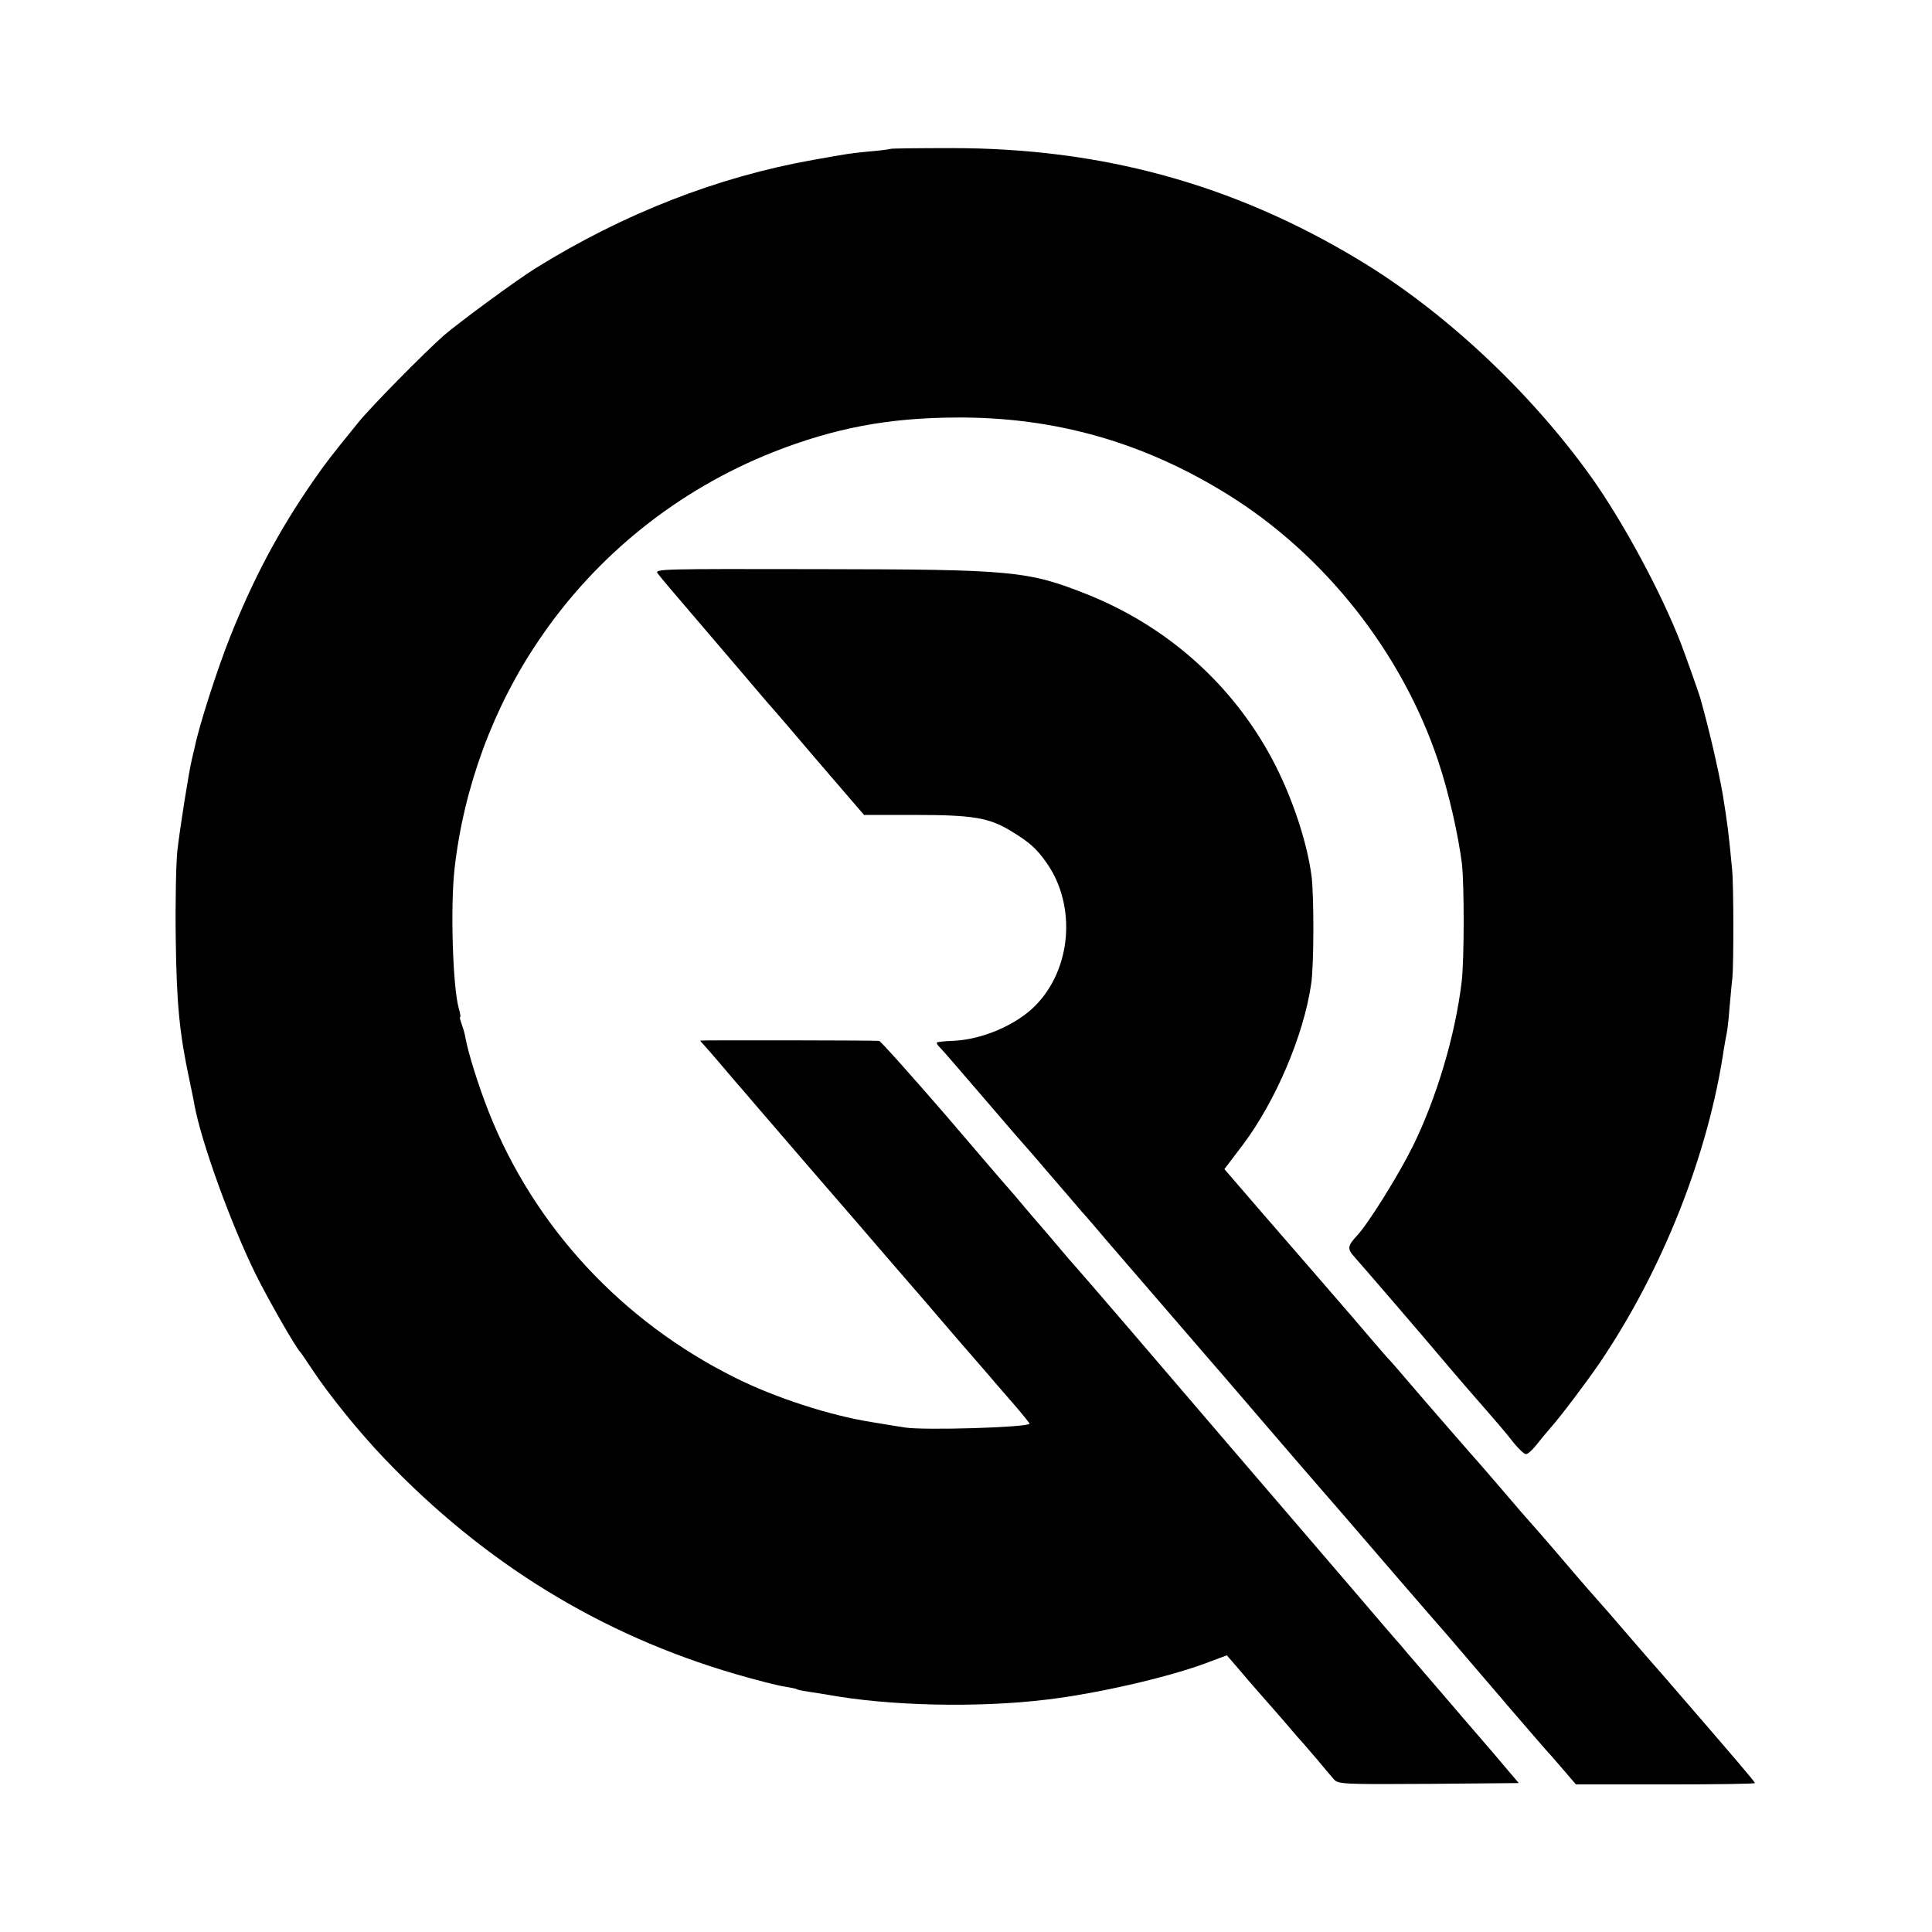
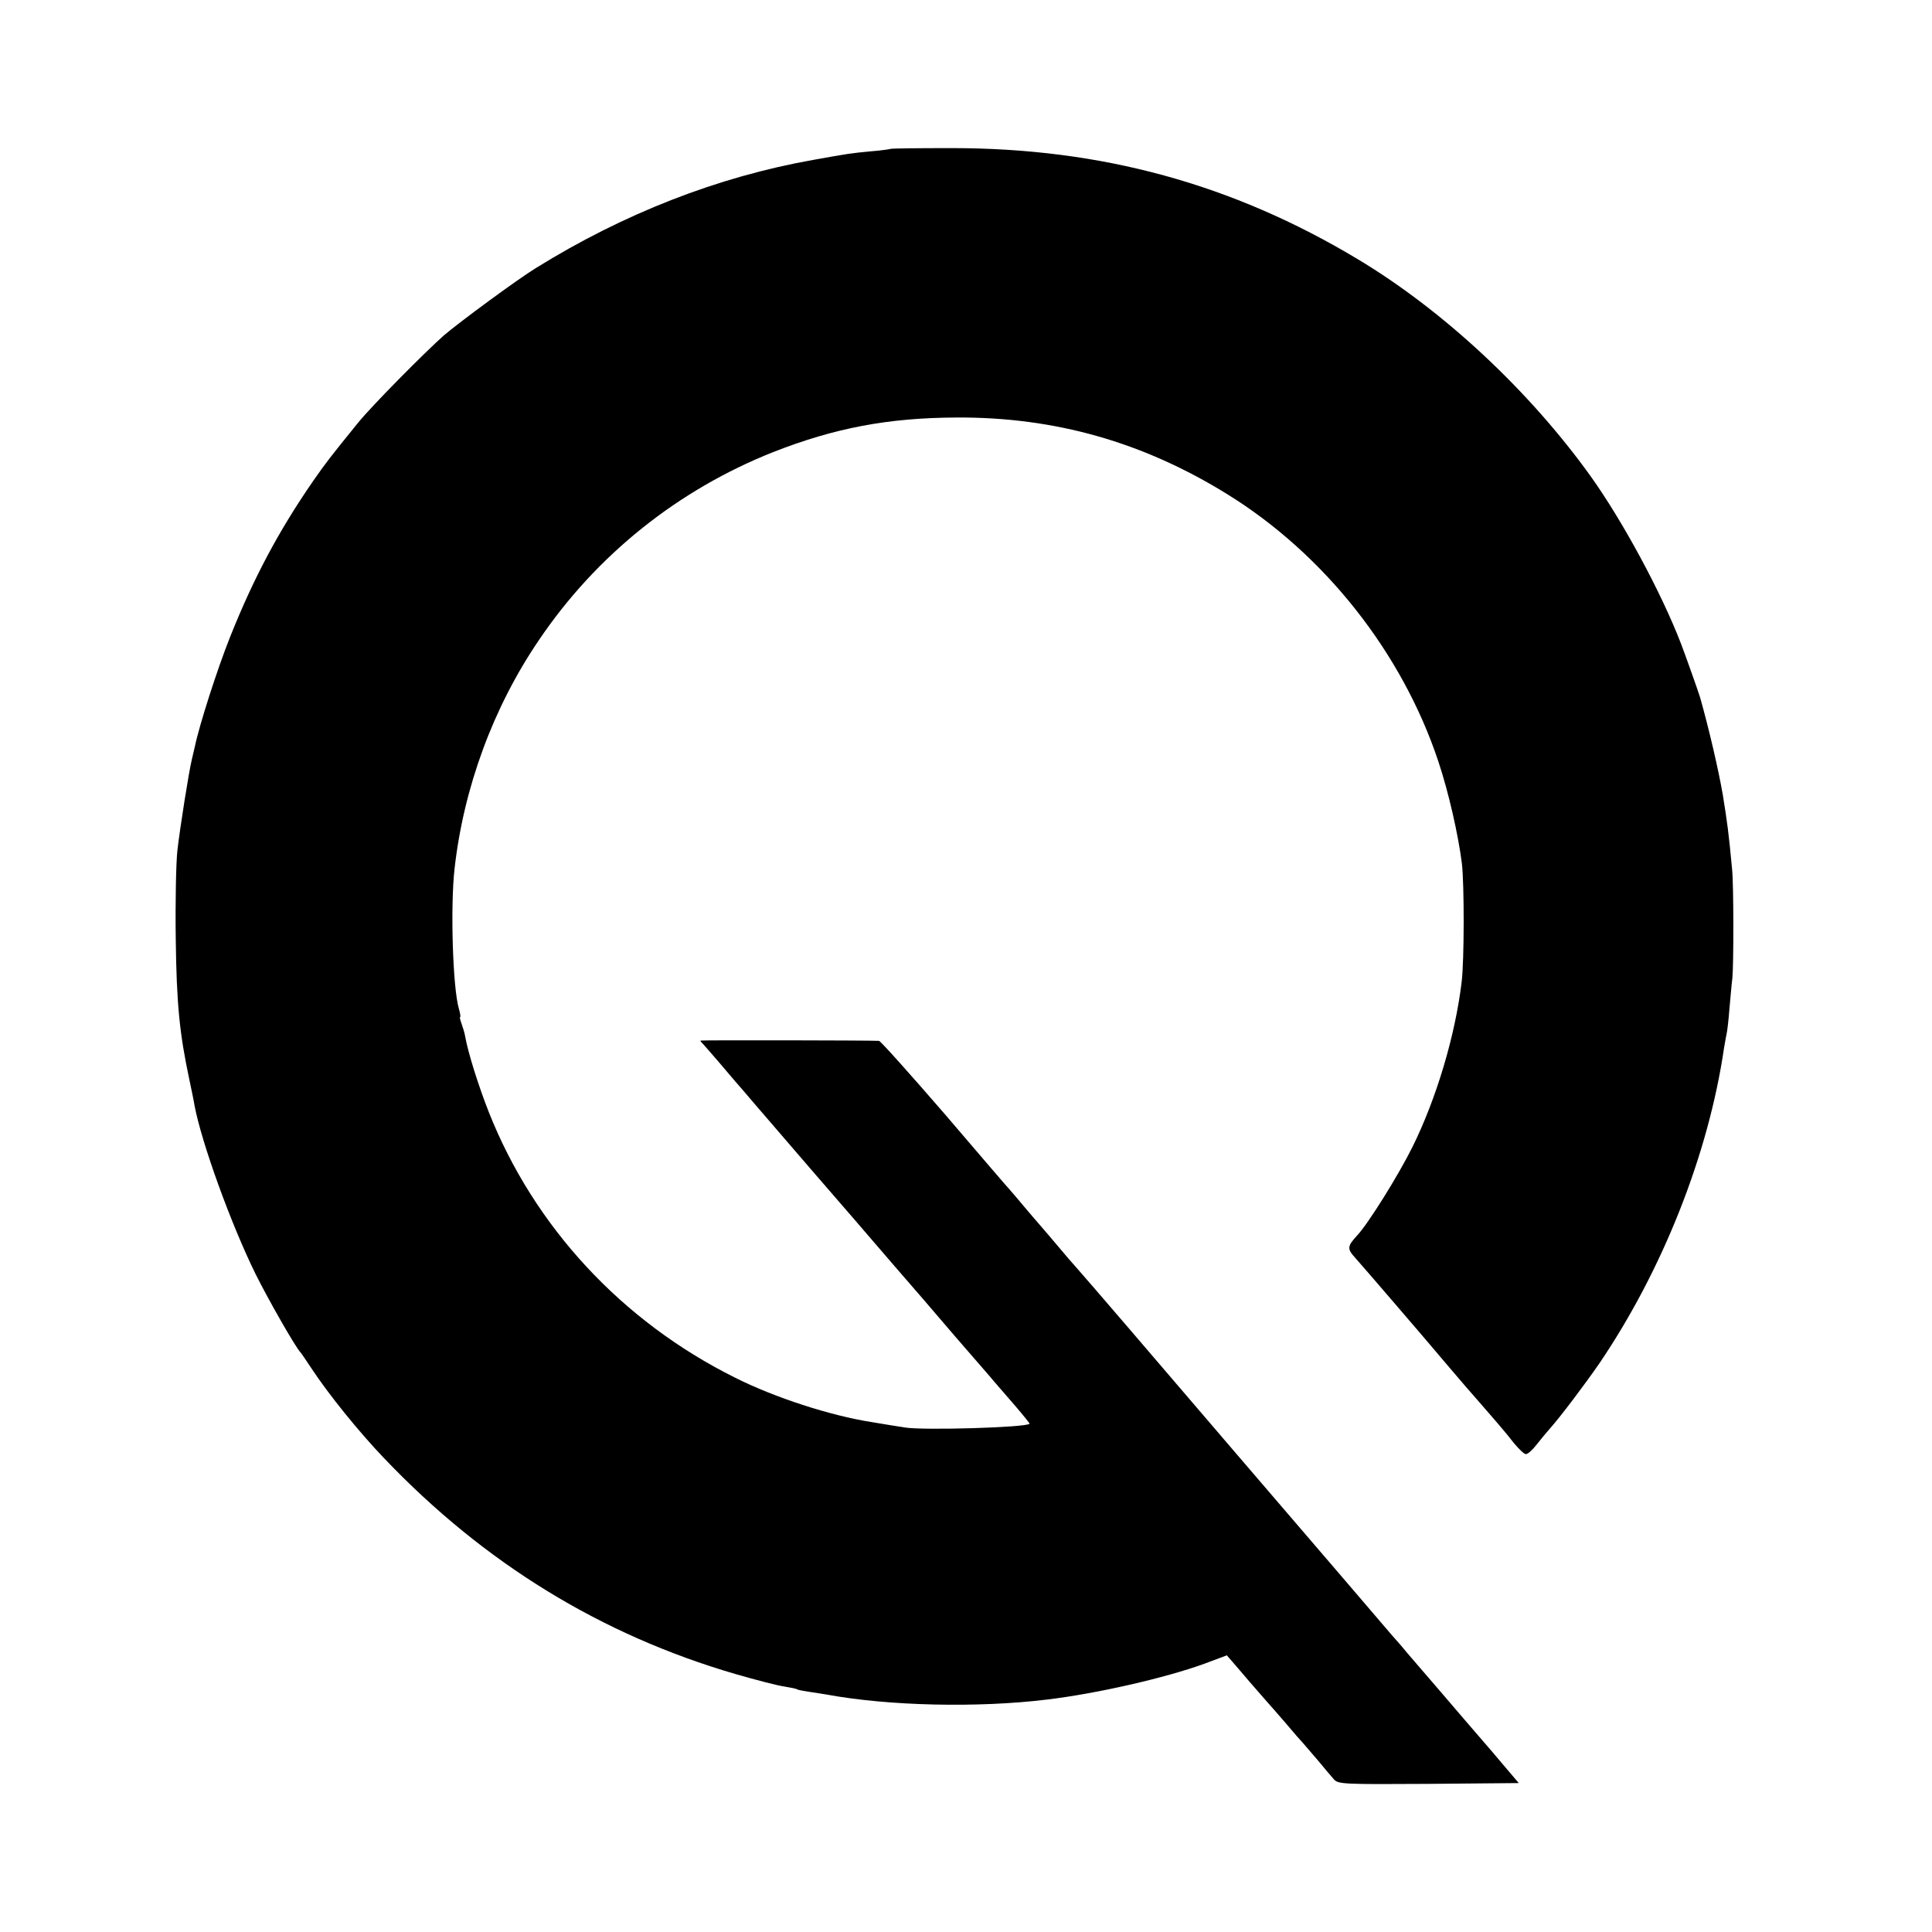
<svg xmlns="http://www.w3.org/2000/svg" width="960" height="960" preserveAspectRatio="xMidYMid meet" version="1.0" viewBox="0 0 720 720">
  <g fill="#000" stroke="none">
    <path d="M3318 6645 c-2 -1 -34 -6 -73 -9 -74 -7 -81 -8 -215 -32 -355 -63 -706 -200 -1033 -403 -67 -41 -286 -202 -344 -252 -72 -64 -270 -264 -319 -325 -103 -127 -120 -149 -168 -218 -127 -184 -221 -360 -309 -581 -47 -118 -114 -326 -131 -408 -3 -12 -8 -33 -11 -47 -11 -45 -44 -253 -54 -340 -5 -47 -8 -195 -6 -330 3 -241 14 -352 51 -525 8 -38 17 -81 19 -95 26 -138 135 -440 227 -627 47 -95 151 -277 168 -293 3 -3 21 -30 41 -60 64 -97 177 -237 272 -336 371 -389 807 -657 1309 -803 76 -22 157 -43 180 -46 23 -4 46 -8 49 -11 4 -2 24 -6 45 -9 22 -3 50 -8 64 -10 232 -43 566 -50 820 -19 186 22 444 81 589 134 l83 31 20 -23 c11 -13 41 -47 66 -77 26 -30 54 -62 62 -71 8 -9 40 -45 70 -80 30 -36 60 -70 66 -76 5 -6 30 -35 55 -64 24 -29 51 -61 60 -71 16 -18 33 -19 353 -17 l336 3 -51 60 c-28 33 -70 83 -94 110 -24 28 -90 104 -146 170 -57 66 -113 131 -124 144 -11 14 -36 43 -56 65 -19 23 -282 329 -584 681 -301 352 -564 658 -584 680 -20 22 -56 64 -81 94 -25 29 -53 63 -64 75 -10 11 -37 43 -60 70 -22 27 -46 54 -51 60 -6 6 -116 134 -244 284 -129 149 -239 272 -245 273 -37 2 -666 3 -666 1 0 -2 6 -9 13 -16 6 -7 31 -35 54 -62 23 -27 51 -60 63 -74 12 -14 43 -49 68 -79 153 -178 323 -375 372 -431 31 -36 101 -117 155 -180 55 -63 156 -180 224 -260 69 -80 136 -156 147 -170 12 -14 47 -54 78 -90 30 -35 54 -65 53 -66 -14 -14 -394 -25 -464 -14 -26 4 -82 13 -123 20 -155 24 -364 92 -511 166 -422 210 -749 563 -918 991 -37 94 -76 217 -87 278 -2 14 -9 36 -14 50 -5 14 -8 25 -5 25 2 0 0 14 -5 31 -23 79 -32 382 -16 522 34 302 144 601 314 851 214 317 518 560 873 701 229 90 429 128 684 129 367 2 696 -92 1009 -286 362 -224 651 -590 786 -995 39 -117 74 -272 88 -381 9 -78 9 -362 -1 -442 -24 -200 -94 -434 -183 -614 -52 -105 -166 -288 -207 -331 -36 -39 -37 -49 -8 -81 21 -23 257 -297 347 -404 12 -14 41 -48 65 -76 123 -141 150 -172 180 -211 19 -23 39 -42 45 -42 7 -1 23 14 37 31 14 18 38 47 52 63 38 42 133 168 186 245 235 347 406 778 464 1175 4 22 8 47 10 55 2 8 7 49 10 90 4 41 8 93 11 115 5 51 5 346 -1 405 -13 139 -18 175 -35 280 -16 92 -51 243 -84 360 -7 23 -52 150 -71 200 -73 190 -217 457 -337 625 -229 319 -548 617 -868 809 -466 280 -955 414 -1512 414 -124 0 -228 -1 -230 -3z" transform="translate(0,720) scale(0.1,-0.1)" />
-     <path d="M2451 5063 c11 -15 62 -75 146 -173 148 -173 221 -259 238 -279 11 -13 25 -29 30 -35 6 -6 88 -101 182 -212 l173 -201 187 0 c217 0 278 -10 359 -59 71 -43 97 -66 136 -122 110 -159 91 -394 -44 -530 -71 -72 -199 -127 -308 -131 -30 -1 -56 -4 -58 -6 -3 -2 3 -12 13 -21 10 -10 83 -95 163 -188 80 -94 149 -173 152 -176 3 -3 46 -52 95 -110 50 -58 102 -118 116 -135 15 -16 60 -69 100 -116 183 -212 375 -435 384 -445 11 -12 40 -46 210 -244 105 -122 123 -143 195 -226 19 -22 58 -67 86 -99 101 -118 337 -391 389 -450 28 -33 84 -98 124 -145 40 -47 83 -96 94 -110 104 -120 143 -166 147 -170 3 -3 30 -33 59 -67 l54 -63 333 0 c184 0 334 2 334 5 0 5 -64 80 -340 399 -14 16 -30 34 -35 40 -6 6 -53 61 -105 121 -52 61 -97 112 -100 115 -3 3 -62 70 -130 150 -68 80 -127 147 -130 150 -3 3 -46 52 -95 110 -50 58 -92 107 -95 110 -7 7 -196 224 -265 305 -33 39 -62 72 -65 75 -4 3 -35 39 -71 81 -35 41 -104 122 -154 179 -49 57 -158 182 -241 278 l-151 175 69 91 c121 161 226 406 254 597 11 68 11 326 2 402 -18 140 -83 327 -163 467 -150 265 -385 469 -671 584 -224 89 -277 94 -1008 95 -582 1 -608 1 -595 -16z" transform="translate(0,720) scale(0.1,-0.1)" />
  </g>
</svg>